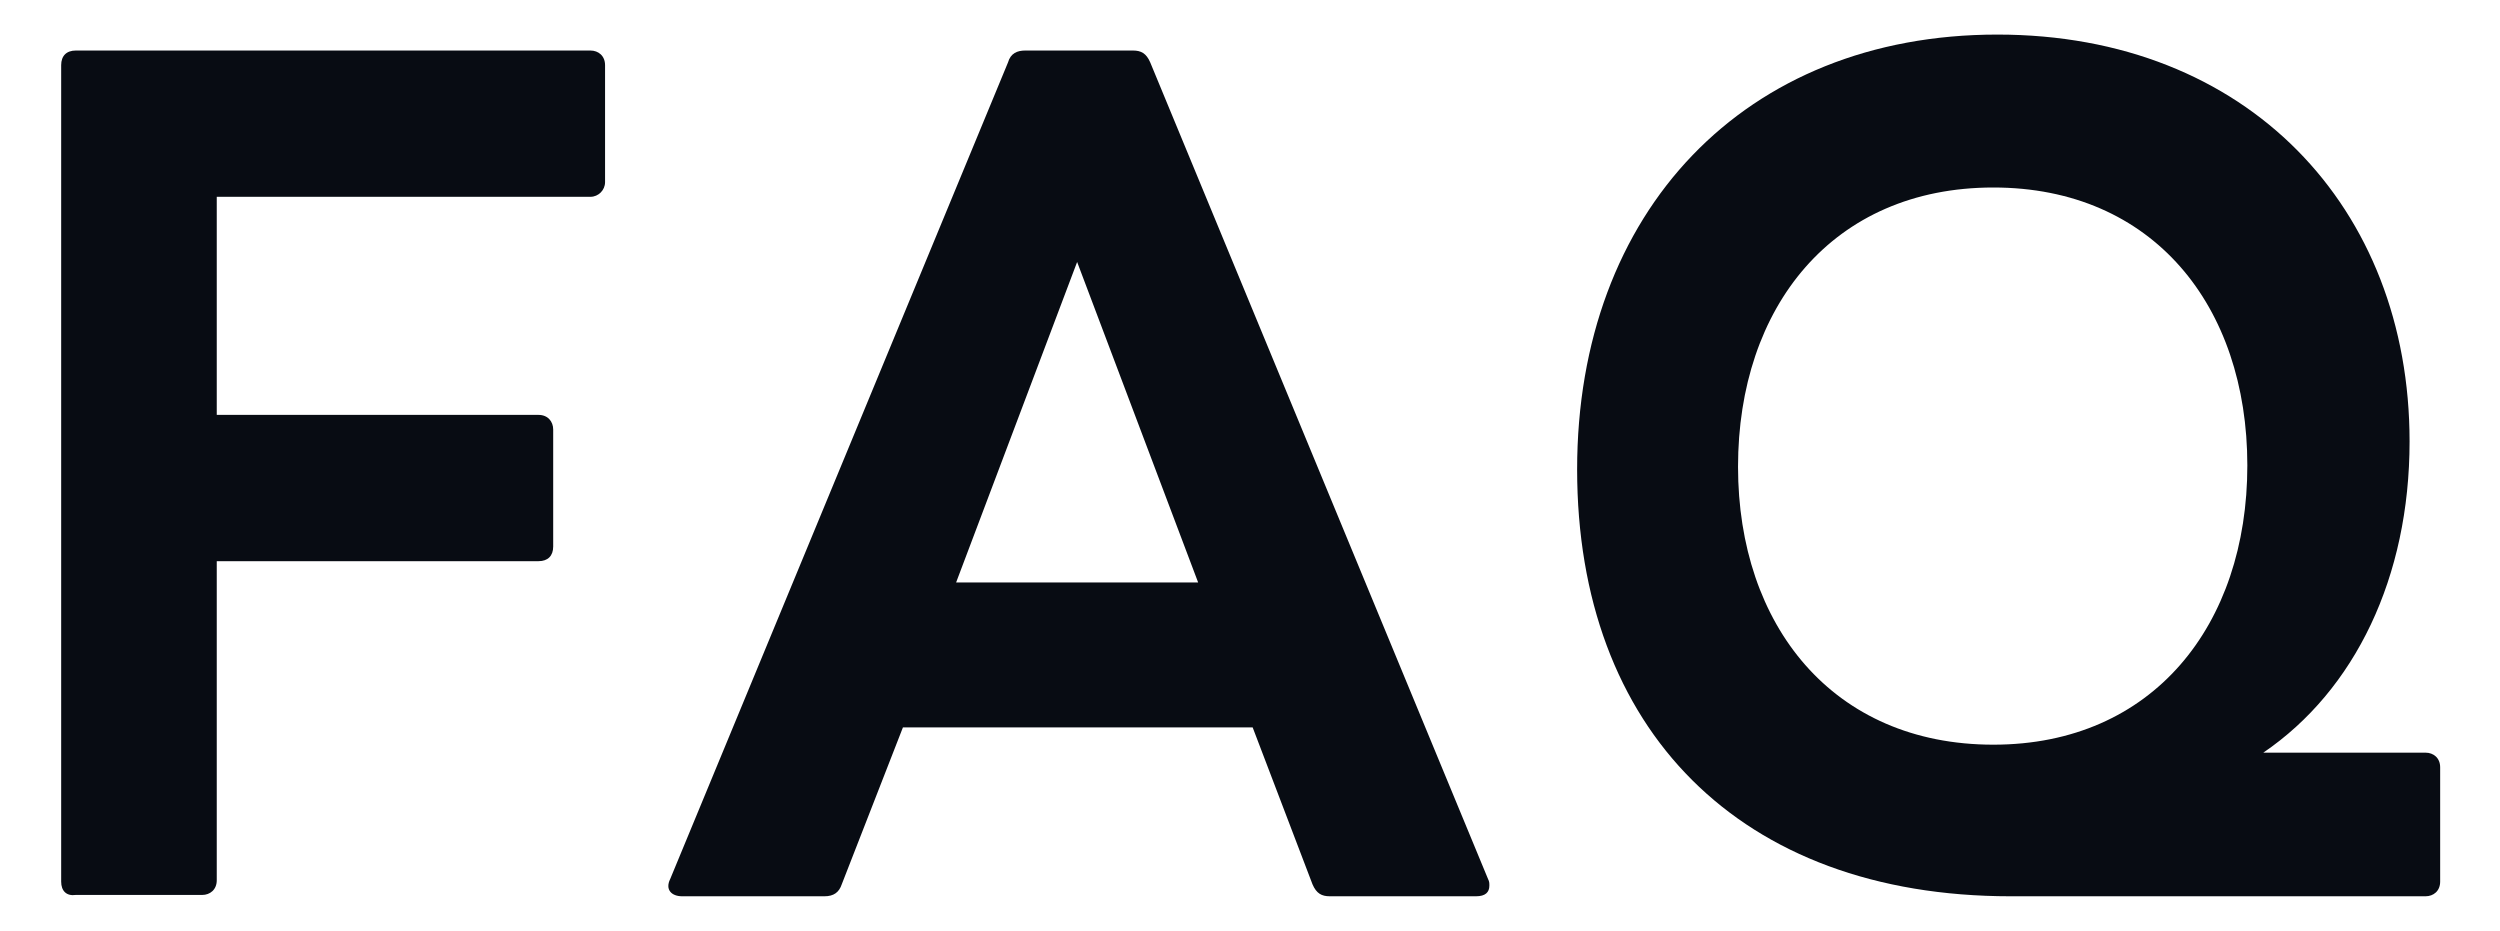
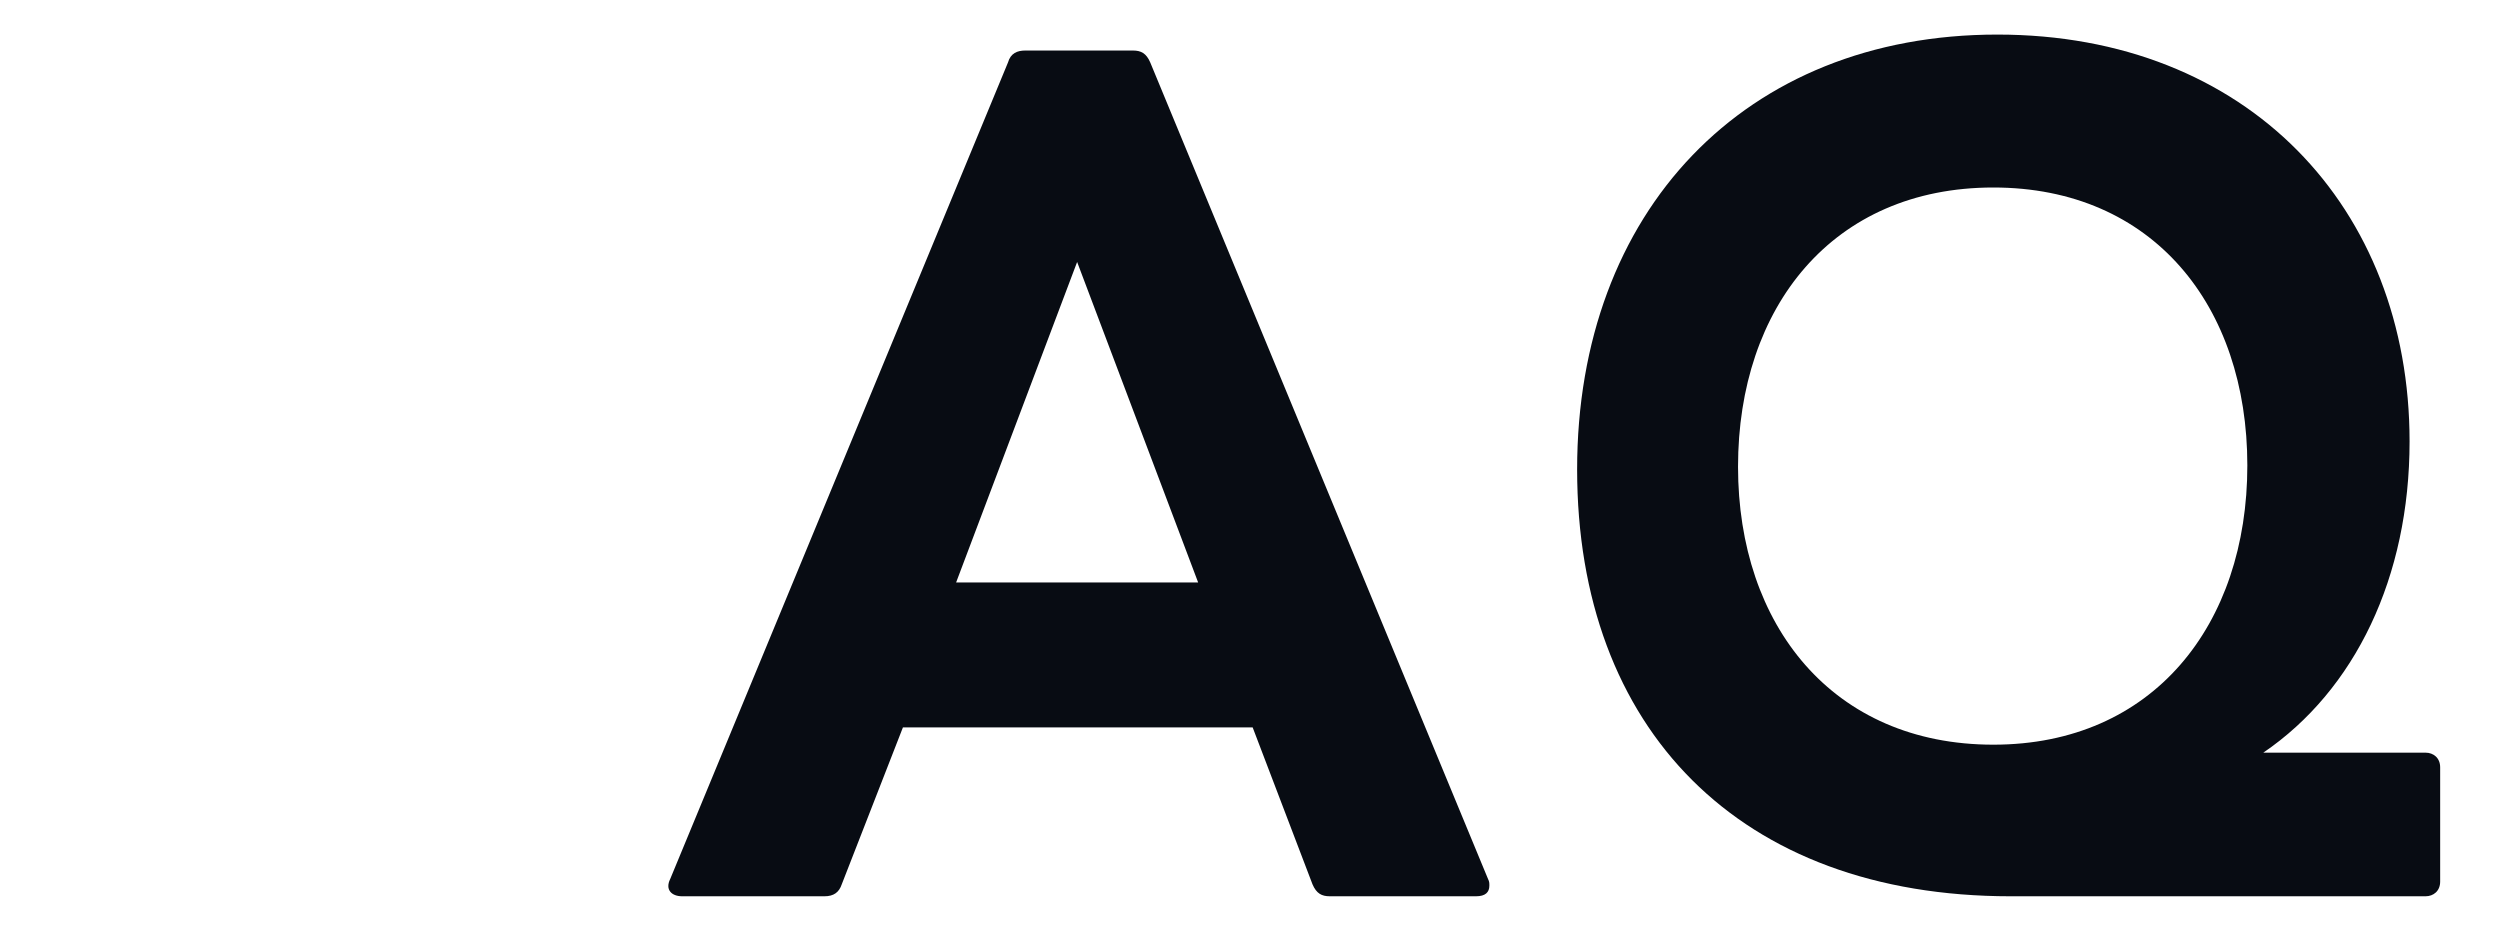
<svg xmlns="http://www.w3.org/2000/svg" version="1.1" id="レイヤー_1" x="0px" y="0px" viewBox="0 0 188 70" style="enable-background:new 0 0 188 70;" xml:space="preserve">
  <style type="text/css">
	.st0{fill:#292929;}
	.st1{fill:#080C13;}
	.st2{fill:#02263D;}
	.st3{fill:#9BB2C2;}
	.st4{fill:#96AEDB;}
	.st5{fill:#535353;}
	.st6{fill:#FFFFFF;}
</style>
  <g>
-     <path class="st1" d="M4.6,66.3V4.9c0-0.7,0.4-1.1,1.1-1.1h38.7c0.6,0,1.1,0.4,1.1,1.1v8.8c0,0.6-0.5,1.1-1.1,1.1H16.3v16.4h24.2   c0.7,0,1.1,0.5,1.1,1.1v8.8c0,0.7-0.4,1.1-1.1,1.1H16.3v24c0,0.7-0.5,1.1-1.1,1.1H5.7C5,67.4,4.6,67,4.6,66.3z" />
    <path class="st1" d="M50.4,66.1L75.8,4.7C76,4,76.5,3.8,77.1,3.8h8.1c0.6,0,1,0.2,1.3,0.9l25.4,61.4c0.1,0.2,0.1,0.3,0.1,0.5   c0,0.5-0.3,0.8-1,0.8h-11c-0.6,0-1-0.2-1.3-0.9l-4.5-11.8H67.9l-4.6,11.8c-0.2,0.6-0.6,0.9-1.3,0.9H51.3   C50.5,67.4,50,66.9,50.4,66.1z M90.1,43.8L81,19.7l-9.1,24.1H90.1z" />
    <path class="st1" d="M118.6,35.3c0-19.4,12.6-32.7,31.6-32.7c18.8,0,31,13,31,30.6c0,10.2-4.1,18.7-11,23.4h12.2   c0.6,0,1.1,0.4,1.1,1.1v8.6c0,0.7-0.5,1.1-1.1,1.1h-31.2C130.8,67.4,118.6,54.8,118.6,35.3z M149.9,56c12,0,19.1-9,19.1-21   c0-12-7.1-20.9-19.1-20.9c-12.1,0-19.2,9-19.2,21C130.7,47,137.8,56,149.9,56z" />
  </g>
</svg>